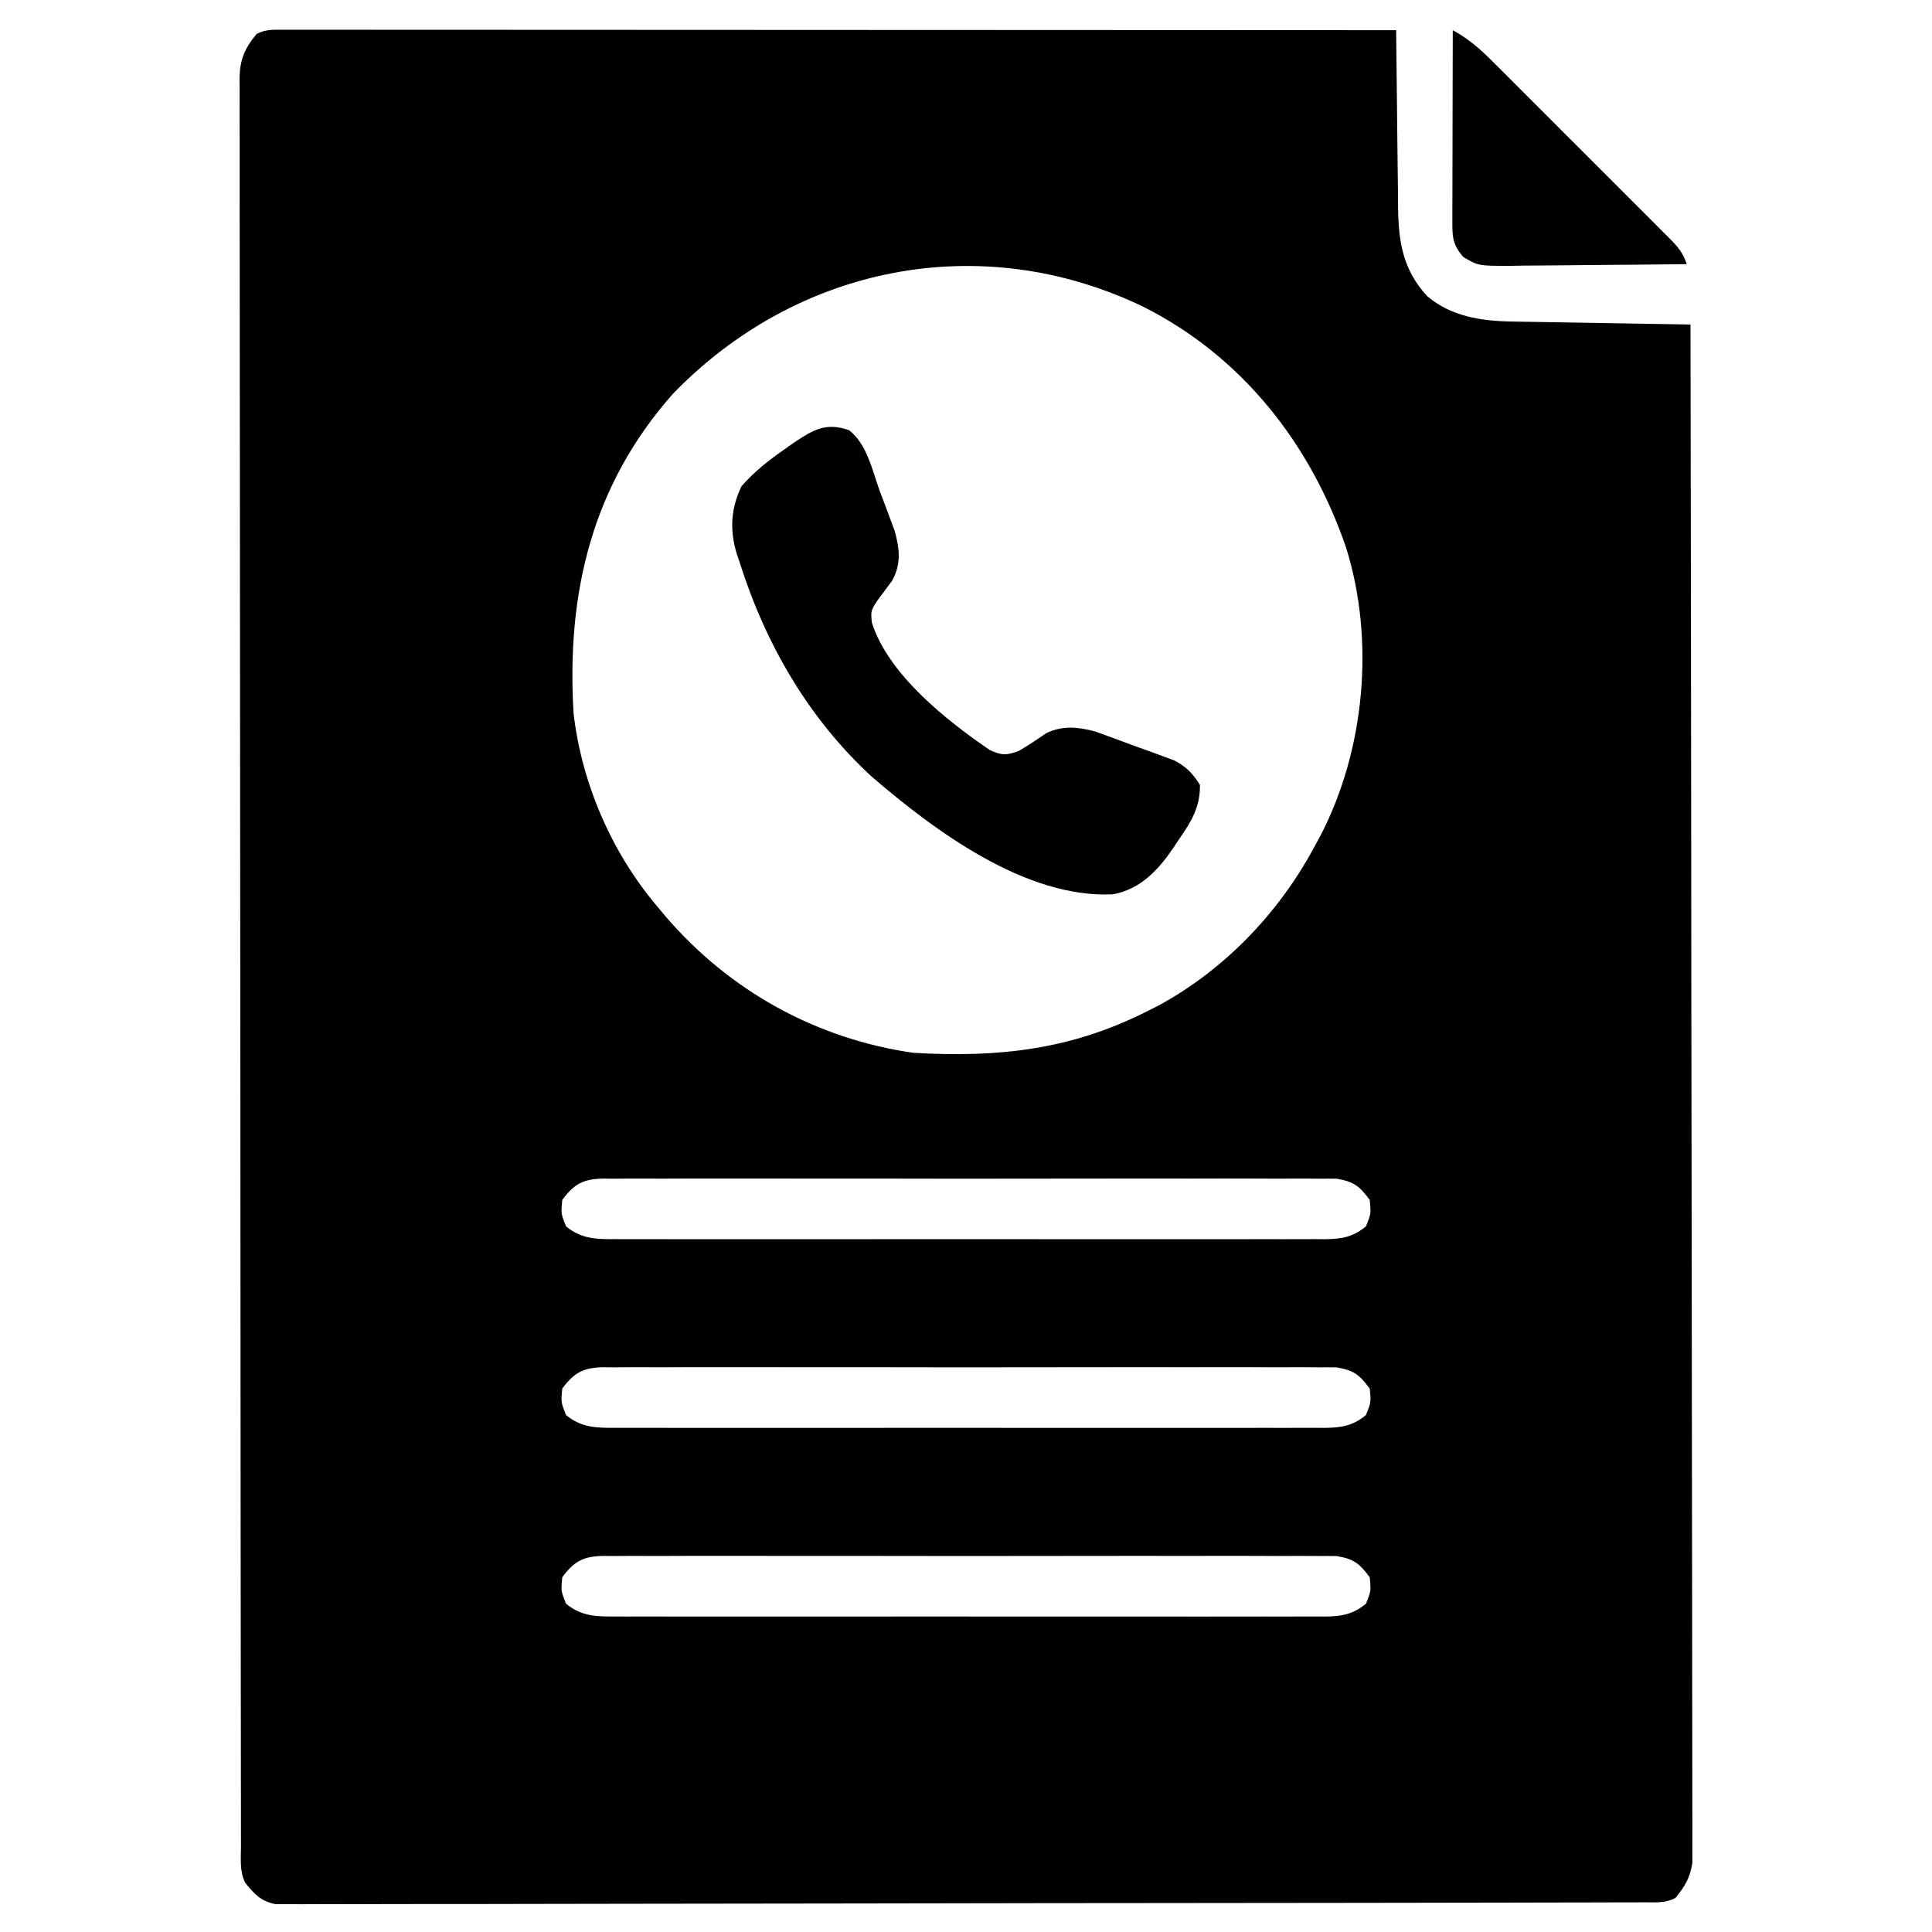
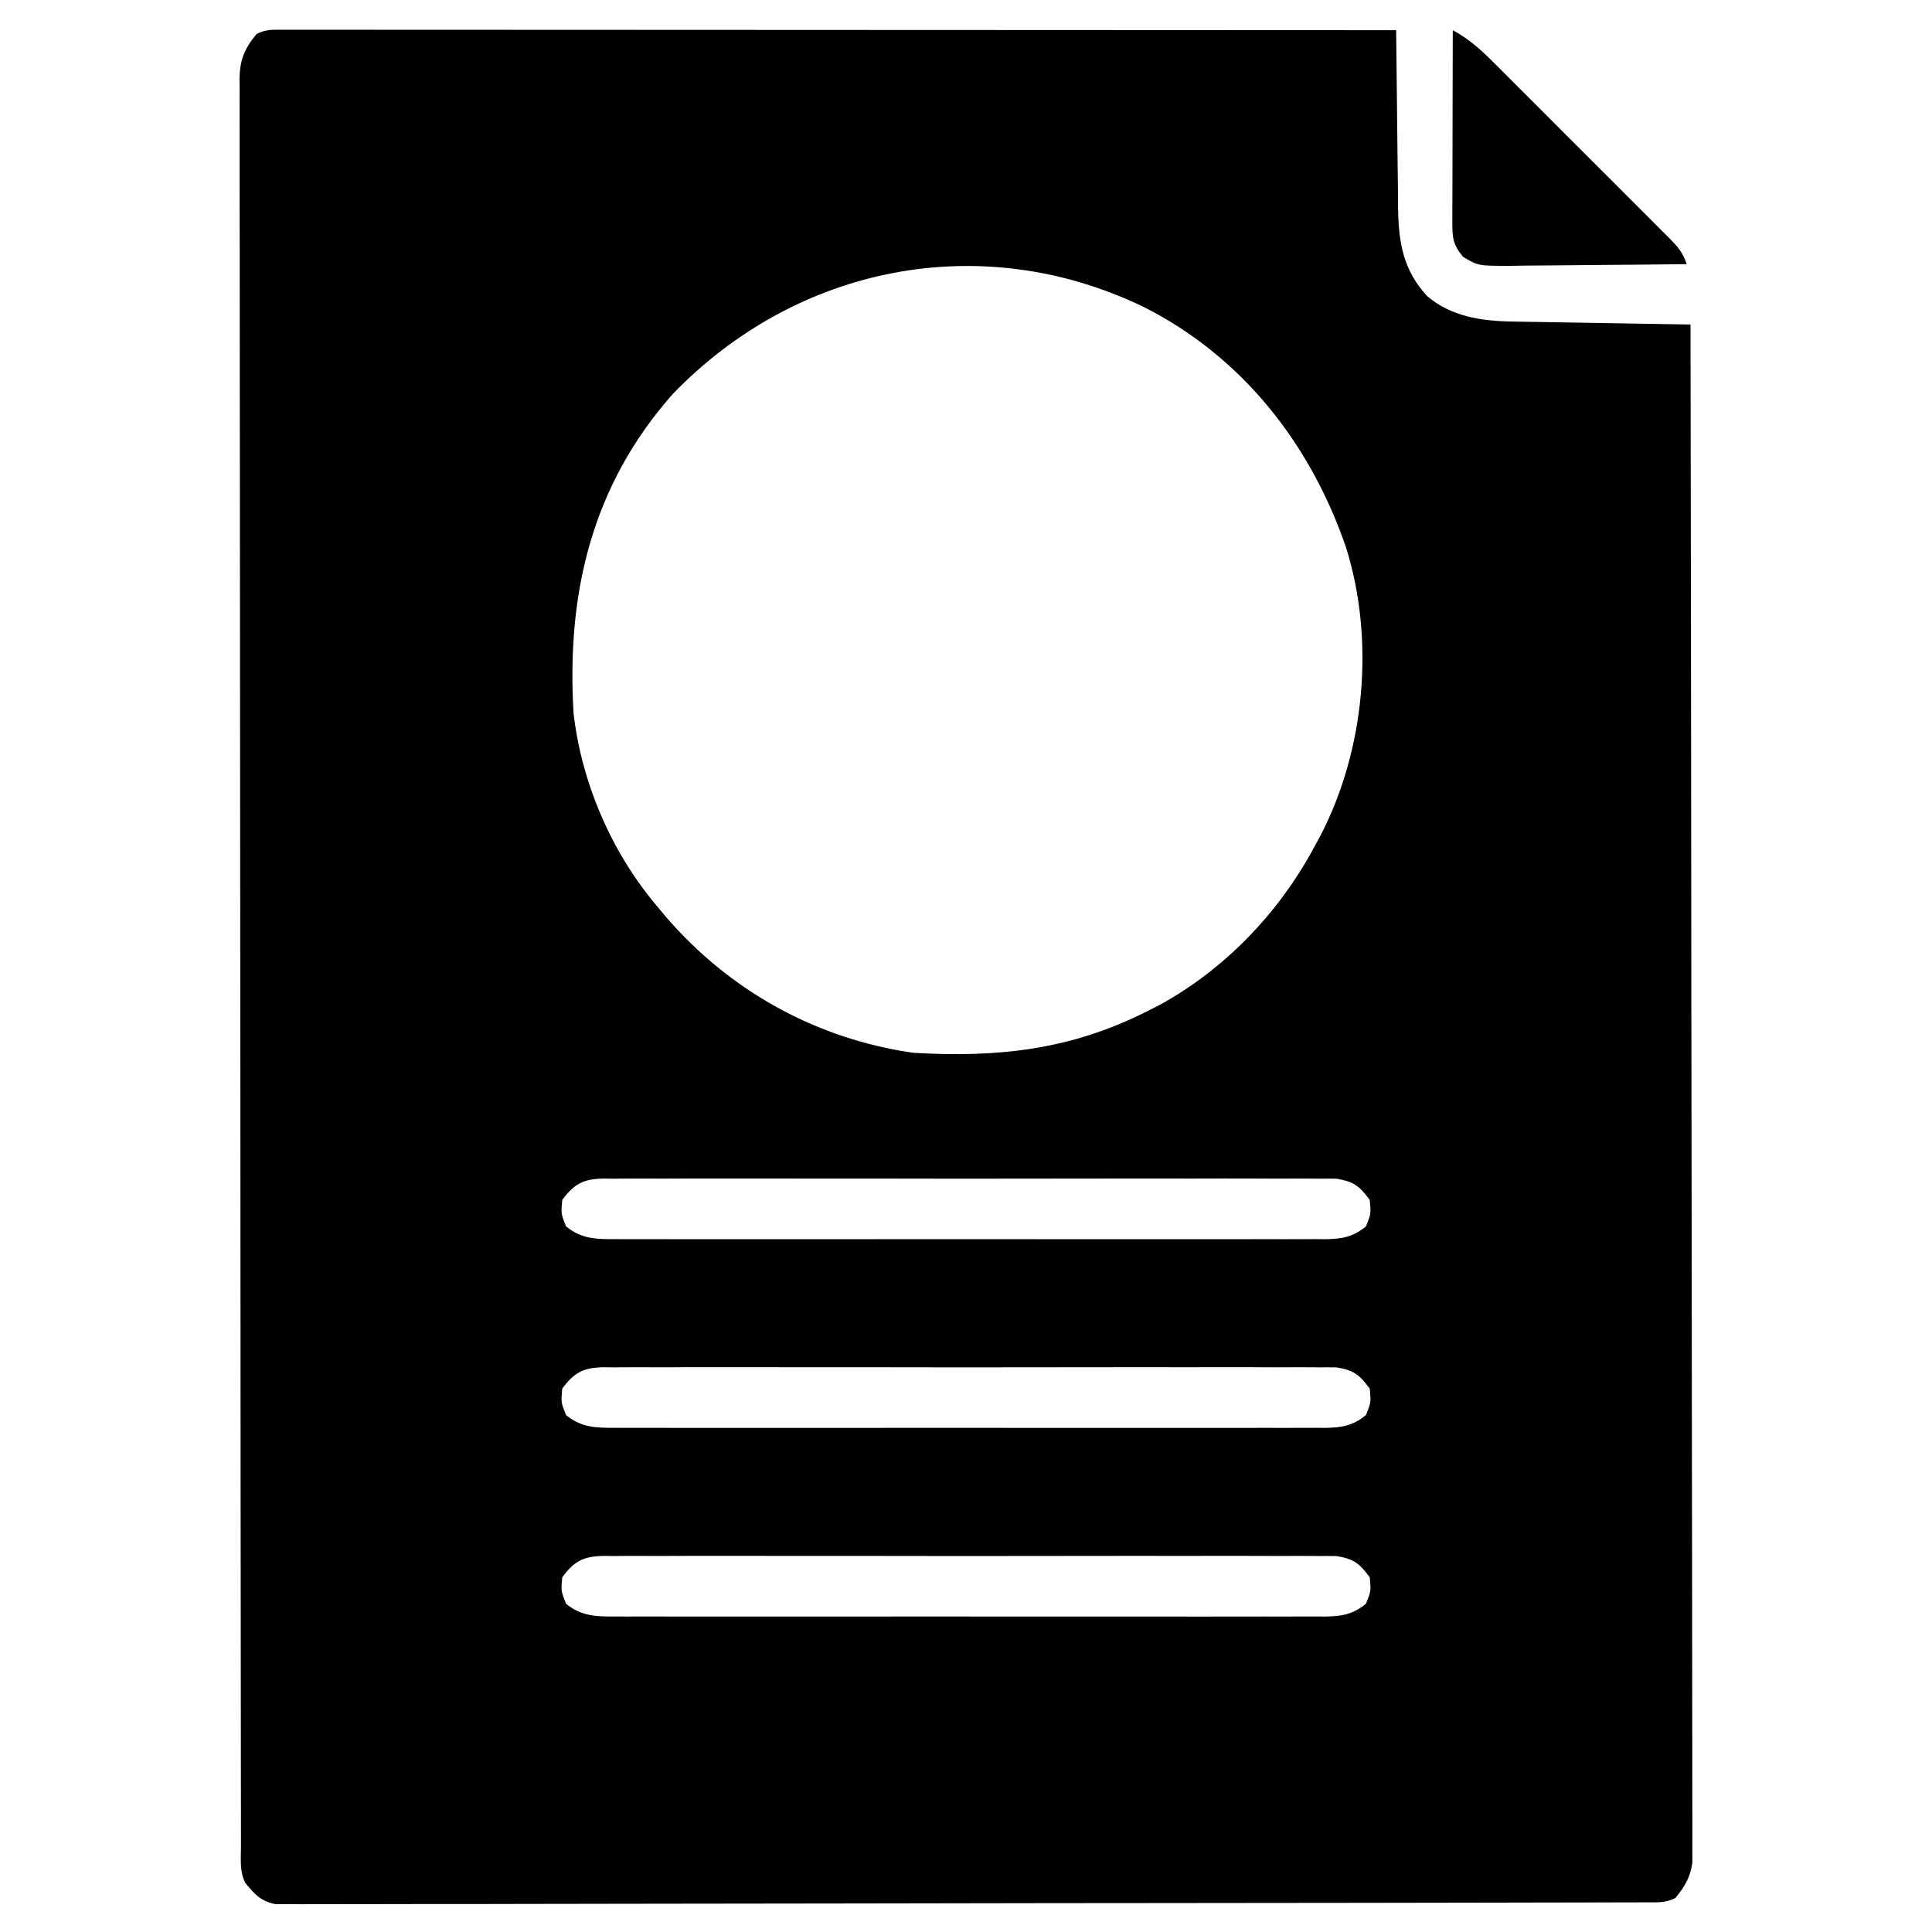
<svg xmlns="http://www.w3.org/2000/svg" version="1.1" width="512" height="512">
  <path d="M0 0 C1.049 -0.002 2.098 -0.004 3.179 -0.006 C4.34 -0.003 5.502 -0 6.698 0.003 C7.925 0.002 9.152 0.001 10.416 0 C13.832 -0.001 17.248 0.002 20.664 0.007 C24.343 0.011 28.023 0.01 31.703 0.009 C38.081 0.009 44.46 0.012 50.839 0.017 C60.062 0.025 69.284 0.028 78.507 0.029 C93.469 0.031 108.431 0.038 123.393 0.048 C137.931 0.057 152.468 0.064 167.005 0.068 C168.348 0.069 168.348 0.069 169.719 0.069 C174.211 0.07 178.704 0.071 183.197 0.073 C220.487 0.083 257.778 0.101 295.069 0.123 C295.077 1.168 295.077 1.168 295.086 2.233 C295.145 8.824 295.217 15.414 295.304 22.004 C295.349 25.392 295.388 28.779 295.415 32.167 C295.449 36.069 295.501 39.971 295.557 43.873 C295.567 45.681 295.567 45.681 295.576 47.526 C295.733 56.561 296.98 63.737 303.264 70.584 C309.583 75.973 317.551 77.193 325.615 77.328 C326.676 77.348 327.736 77.368 328.829 77.389 C329.958 77.406 331.086 77.422 332.248 77.439 C333.416 77.46 334.584 77.481 335.787 77.502 C339.506 77.568 343.225 77.627 346.944 77.686 C349.47 77.729 351.996 77.772 354.522 77.816 C360.704 77.923 366.886 78.025 373.069 78.123 C373.16 130.38 373.231 182.637 373.273 234.894 C373.278 241.06 373.283 247.226 373.288 253.392 C373.289 254.619 373.291 255.847 373.292 257.112 C373.309 277.002 373.341 296.892 373.377 316.782 C373.415 337.183 373.437 357.585 373.445 377.986 C373.451 390.58 373.468 403.174 373.5 415.768 C373.521 424.398 373.528 433.028 373.523 441.658 C373.52 446.641 373.524 451.624 373.546 456.607 C373.565 461.166 373.566 465.726 373.552 470.286 C373.551 471.937 373.556 473.589 373.568 475.24 C373.584 477.483 373.576 479.724 373.561 481.966 C373.562 483.212 373.564 484.459 373.565 485.743 C372.972 489.78 371.601 491.961 369.069 495.123 C366.316 496.5 364.11 496.254 361.027 496.26 C359.73 496.265 358.433 496.27 357.097 496.275 C355.645 496.276 354.192 496.277 352.739 496.277 C351.207 496.281 349.674 496.285 348.142 496.29 C343.914 496.302 339.687 496.308 335.46 496.312 C330.907 496.318 326.354 496.33 321.801 496.341 C310.798 496.365 299.796 496.38 288.793 496.393 C285.687 496.396 282.581 496.4 279.476 496.405 C260.202 496.43 240.929 496.452 221.655 496.464 C217.189 496.467 212.723 496.47 208.257 496.473 C207.147 496.474 206.037 496.475 204.893 496.475 C186.9 496.488 168.907 496.521 150.915 496.563 C132.456 496.605 113.997 496.629 95.538 496.634 C85.168 496.638 74.799 496.649 64.429 496.682 C55.6 496.71 46.771 496.721 37.942 496.71 C33.435 496.705 28.928 496.708 24.421 496.733 C20.298 496.755 16.175 496.754 12.051 496.735 C10.557 496.733 9.063 496.738 7.569 496.753 C5.542 496.772 3.515 496.758 1.488 496.741 C0.361 496.742 -0.766 496.744 -1.927 496.745 C-5.883 495.926 -7.38 494.176 -9.931 491.123 C-11.479 488.028 -11.072 484.763 -11.066 481.366 C-11.068 480.552 -11.07 479.738 -11.073 478.899 C-11.079 476.14 -11.079 473.382 -11.078 470.624 C-11.082 468.639 -11.086 466.653 -11.09 464.668 C-11.1 459.188 -11.103 453.709 -11.106 448.229 C-11.11 442.329 -11.119 436.428 -11.128 430.527 C-11.147 416.94 -11.157 403.354 -11.166 389.767 C-11.17 383.055 -11.175 376.344 -11.18 369.632 C-11.198 346.666 -11.213 323.701 -11.221 300.735 C-11.221 299.292 -11.222 297.85 -11.222 296.408 C-11.222 295.693 -11.223 294.978 -11.223 294.241 C-11.224 290.617 -11.225 286.993 -11.226 283.369 C-11.227 282.65 -11.227 281.931 -11.227 281.19 C-11.235 257.867 -11.259 234.545 -11.291 211.222 C-11.325 186.575 -11.345 161.927 -11.348 137.28 C-11.349 134.575 -11.349 131.871 -11.35 129.166 C-11.35 128.5 -11.35 127.834 -11.35 127.148 C-11.352 117.086 -11.366 107.023 -11.385 96.961 C-11.406 85.518 -11.415 74.074 -11.405 62.631 C-11.4 56.789 -11.402 50.948 -11.422 45.106 C-11.439 39.762 -11.438 34.418 -11.423 29.074 C-11.42 27.137 -11.425 25.2 -11.437 23.263 C-11.452 20.636 -11.442 18.01 -11.426 15.383 C-11.437 14.626 -11.447 13.869 -11.457 13.09 C-11.39 7.98 -10.164 5.054 -6.931 1.123 C-4.442 -0.122 -2.786 -0.001 0 0 Z M103.315 96.58 C81.913 120.811 75.166 149.353 77.069 181.123 C79.182 199.564 87.1 217.948 99.069 232.123 C99.878 233.094 100.688 234.064 101.522 235.064 C118.416 254.701 141.348 267.427 167.069 271.123 C189.62 272.469 208.901 270.32 229.069 260.123 C230.127 259.588 231.185 259.053 232.276 258.502 C249.515 249.08 263.736 234.302 273.069 217.123 C273.686 215.995 274.304 214.867 274.94 213.705 C286.815 190.889 289.494 161.731 281.762 137.144 C272.335 109.671 254.208 86.579 228.07 73.422 C185.2 52.781 136.367 62.349 103.315 96.58 Z M74.069 310.123 C73.732 313.767 73.732 313.767 75.069 317.123 C79.189 320.505 83.194 320.549 88.305 320.504 C89.543 320.511 89.543 320.511 90.807 320.518 C93.571 320.53 96.335 320.521 99.1 320.511 C101.083 320.515 103.065 320.521 105.048 320.527 C110.432 320.541 115.816 320.536 121.201 320.526 C126.833 320.518 132.466 320.525 138.098 320.53 C147.557 320.536 157.016 320.528 166.475 320.514 C177.414 320.498 188.352 320.503 199.291 320.52 C208.68 320.533 218.068 320.535 227.457 320.527 C233.066 320.523 238.674 320.522 244.283 320.532 C249.556 320.541 254.829 320.535 260.102 320.517 C262.038 320.513 263.974 320.514 265.91 320.521 C268.551 320.529 271.191 320.519 273.832 320.504 C274.6 320.511 275.368 320.517 276.16 320.524 C280.612 320.475 283.586 319.982 287.069 317.123 C288.405 313.767 288.405 313.767 288.069 310.123 C285.349 306.448 283.835 305.25 279.281 304.494 C277.773 304.466 276.265 304.466 274.756 304.488 C273.923 304.48 273.089 304.473 272.23 304.464 C269.437 304.445 266.646 304.46 263.854 304.476 C261.851 304.469 259.849 304.46 257.846 304.45 C252.408 304.427 246.971 304.436 241.533 304.451 C235.844 304.464 230.156 304.452 224.467 304.444 C214.914 304.435 205.361 304.447 195.808 304.471 C184.76 304.498 173.713 304.49 162.665 304.462 C153.183 304.439 143.701 304.436 134.219 304.449 C128.554 304.457 122.889 304.458 117.224 304.442 C111.899 304.427 106.574 304.437 101.249 304.466 C99.293 304.473 97.338 304.471 95.382 304.46 C92.714 304.446 90.049 304.463 87.381 304.488 C86.605 304.477 85.829 304.466 85.03 304.454 C79.679 304.552 77.248 305.827 74.069 310.123 Z M74.069 360.123 C73.732 363.767 73.732 363.767 75.069 367.123 C79.189 370.505 83.194 370.549 88.305 370.504 C89.543 370.511 89.543 370.511 90.807 370.518 C93.571 370.53 96.335 370.521 99.1 370.511 C101.083 370.515 103.065 370.521 105.048 370.527 C110.432 370.541 115.816 370.536 121.201 370.526 C126.833 370.518 132.466 370.525 138.098 370.53 C147.557 370.536 157.016 370.528 166.475 370.514 C177.414 370.498 188.352 370.503 199.291 370.52 C208.68 370.533 218.068 370.535 227.457 370.527 C233.066 370.523 238.674 370.522 244.283 370.532 C249.556 370.541 254.829 370.535 260.102 370.517 C262.038 370.513 263.974 370.514 265.91 370.521 C268.551 370.529 271.191 370.519 273.832 370.504 C274.6 370.511 275.368 370.517 276.16 370.524 C280.612 370.475 283.586 369.982 287.069 367.123 C288.405 363.767 288.405 363.767 288.069 360.123 C285.349 356.448 283.835 355.25 279.281 354.494 C277.773 354.466 276.265 354.466 274.756 354.488 C273.923 354.48 273.089 354.473 272.23 354.464 C269.437 354.445 266.646 354.46 263.854 354.476 C261.851 354.469 259.849 354.46 257.846 354.45 C252.408 354.427 246.971 354.436 241.533 354.451 C235.844 354.464 230.156 354.452 224.467 354.444 C214.914 354.435 205.361 354.447 195.808 354.471 C184.76 354.498 173.713 354.49 162.665 354.462 C153.183 354.439 143.701 354.436 134.219 354.449 C128.554 354.457 122.889 354.458 117.224 354.442 C111.899 354.427 106.574 354.437 101.249 354.466 C99.293 354.473 97.338 354.471 95.382 354.46 C92.714 354.446 90.049 354.463 87.381 354.488 C86.605 354.477 85.829 354.466 85.03 354.454 C79.679 354.552 77.248 355.827 74.069 360.123 Z M74.069 410.123 C73.732 413.767 73.732 413.767 75.069 417.123 C79.189 420.505 83.194 420.549 88.305 420.504 C89.543 420.511 89.543 420.511 90.807 420.518 C93.571 420.53 96.335 420.521 99.1 420.511 C101.083 420.515 103.065 420.521 105.048 420.527 C110.432 420.541 115.816 420.536 121.201 420.526 C126.833 420.518 132.466 420.525 138.098 420.53 C147.557 420.536 157.016 420.528 166.475 420.514 C177.414 420.498 188.352 420.503 199.291 420.52 C208.68 420.533 218.068 420.535 227.457 420.527 C233.066 420.523 238.674 420.522 244.283 420.532 C249.556 420.541 254.829 420.535 260.102 420.517 C262.038 420.513 263.974 420.514 265.91 420.521 C268.551 420.529 271.191 420.519 273.832 420.504 C274.6 420.511 275.368 420.517 276.16 420.524 C280.612 420.475 283.586 419.982 287.069 417.123 C288.405 413.767 288.405 413.767 288.069 410.123 C285.349 406.448 283.835 405.25 279.281 404.494 C277.773 404.466 276.265 404.466 274.756 404.488 C273.923 404.48 273.089 404.473 272.23 404.464 C269.437 404.445 266.646 404.46 263.854 404.476 C261.851 404.469 259.849 404.46 257.846 404.45 C252.408 404.427 246.971 404.436 241.533 404.451 C235.844 404.464 230.156 404.452 224.467 404.444 C214.914 404.435 205.361 404.447 195.808 404.471 C184.76 404.498 173.713 404.49 162.665 404.462 C153.183 404.439 143.701 404.436 134.219 404.449 C128.554 404.457 122.889 404.458 117.224 404.442 C111.899 404.427 106.574 404.437 101.249 404.466 C99.293 404.473 97.338 404.471 95.382 404.46 C92.714 404.446 90.049 404.463 87.381 404.488 C86.605 404.477 85.829 404.466 85.03 404.454 C79.679 404.552 77.248 405.827 74.069 410.123 Z " fill="#000000" transform="translate(74.931,7.877)" />
-   <path d="M0 0 C4.849 3.77 6.155 10.712 8.188 16.25 C8.651 17.466 9.114 18.681 9.592 19.934 C10.029 21.116 10.467 22.298 10.918 23.516 C11.318 24.591 11.718 25.666 12.13 26.774 C13.426 31.58 13.846 35.445 11.434 39.879 C10.101 41.671 8.767 43.463 7.434 45.254 C5.761 47.925 5.761 47.925 6.047 50.988 C10.395 64.726 25.84 76.952 37.309 84.77 C40.527 86.241 41.706 86.194 45 85 C47.523 83.536 49.897 81.923 52.305 80.277 C56.653 78.217 60.616 78.638 65.21 79.839 C68.709 81.106 72.203 82.38 75.688 83.688 C76.91 84.123 78.133 84.558 79.393 85.006 C80.566 85.441 81.74 85.876 82.949 86.324 C84.015 86.717 85.081 87.11 86.178 87.514 C89.445 89.234 91.02 90.903 93 94 C93.077 100.003 90.616 103.879 87.312 108.625 C86.679 109.588 86.679 109.588 86.033 110.57 C81.988 116.525 77.35 121.586 70 123 C46.768 124.177 22.48 105.993 5.938 91.75 C-10.872 76.207 -22.117 56.675 -29 35 C-29.387 33.846 -29.387 33.846 -29.781 32.668 C-31.661 26.397 -31.314 20.738 -28.5 14.875 C-25.075 10.936 -21.265 7.986 -17 5 C-15.732 4.103 -15.732 4.103 -14.438 3.188 C-9.382 -0.142 -6.101 -2.117 0 0 Z " fill="#000000" transform="translate(225,114)" />
-   <path d="M0 0 C4.171 2.257 7.378 5.092 10.692 8.434 C11.238 8.975 11.783 9.517 12.345 10.075 C14.136 11.858 15.92 13.647 17.703 15.438 C18.949 16.682 20.195 17.926 21.441 19.17 C24.047 21.772 26.649 24.379 29.248 26.987 C32.583 30.333 35.926 33.67 39.272 37.005 C41.844 39.569 44.412 42.139 46.978 44.71 C48.209 45.943 49.442 47.174 50.676 48.404 C52.397 50.12 54.112 51.842 55.825 53.566 C56.593 54.329 56.593 54.329 57.377 55.106 C59.652 57.408 60.96 58.881 62 62 C54.116 62.101 46.233 62.171 38.349 62.22 C35.667 62.238 32.985 62.265 30.303 62.302 C26.448 62.35 22.594 62.373 18.738 62.391 C17.539 62.411 16.34 62.432 15.105 62.453 C6.775 62.455 6.775 62.455 2.766 60.101 C-0.028 56.778 -0.123 54.908 -0.114 50.632 C-0.113 49.511 -0.113 48.39 -0.113 47.235 C-0.108 46.021 -0.103 44.806 -0.098 43.555 C-0.096 42.315 -0.095 41.074 -0.093 39.797 C-0.089 36.499 -0.08 33.201 -0.069 29.903 C-0.058 26.538 -0.054 23.173 -0.049 19.809 C-0.038 13.206 -0.021 6.603 0 0 Z " fill="#000000" transform="translate(385,8)" />
+   <path d="M0 0 C4.171 2.257 7.378 5.092 10.692 8.434 C11.238 8.975 11.783 9.517 12.345 10.075 C14.136 11.858 15.92 13.647 17.703 15.438 C18.949 16.682 20.195 17.926 21.441 19.17 C24.047 21.772 26.649 24.379 29.248 26.987 C32.583 30.333 35.926 33.67 39.272 37.005 C41.844 39.569 44.412 42.139 46.978 44.71 C48.209 45.943 49.442 47.174 50.676 48.404 C52.397 50.12 54.112 51.842 55.825 53.566 C56.593 54.329 56.593 54.329 57.377 55.106 C59.652 57.408 60.96 58.881 62 62 C54.116 62.101 46.233 62.171 38.349 62.22 C35.667 62.238 32.985 62.265 30.303 62.302 C26.448 62.35 22.594 62.373 18.738 62.391 C17.539 62.411 16.34 62.432 15.105 62.453 C6.775 62.455 6.775 62.455 2.766 60.101 C-0.028 56.778 -0.123 54.908 -0.114 50.632 C-0.113 49.511 -0.113 48.39 -0.113 47.235 C-0.108 46.021 -0.103 44.806 -0.098 43.555 C-0.089 36.499 -0.08 33.201 -0.069 29.903 C-0.058 26.538 -0.054 23.173 -0.049 19.809 C-0.038 13.206 -0.021 6.603 0 0 Z " fill="#000000" transform="translate(385,8)" />
</svg>